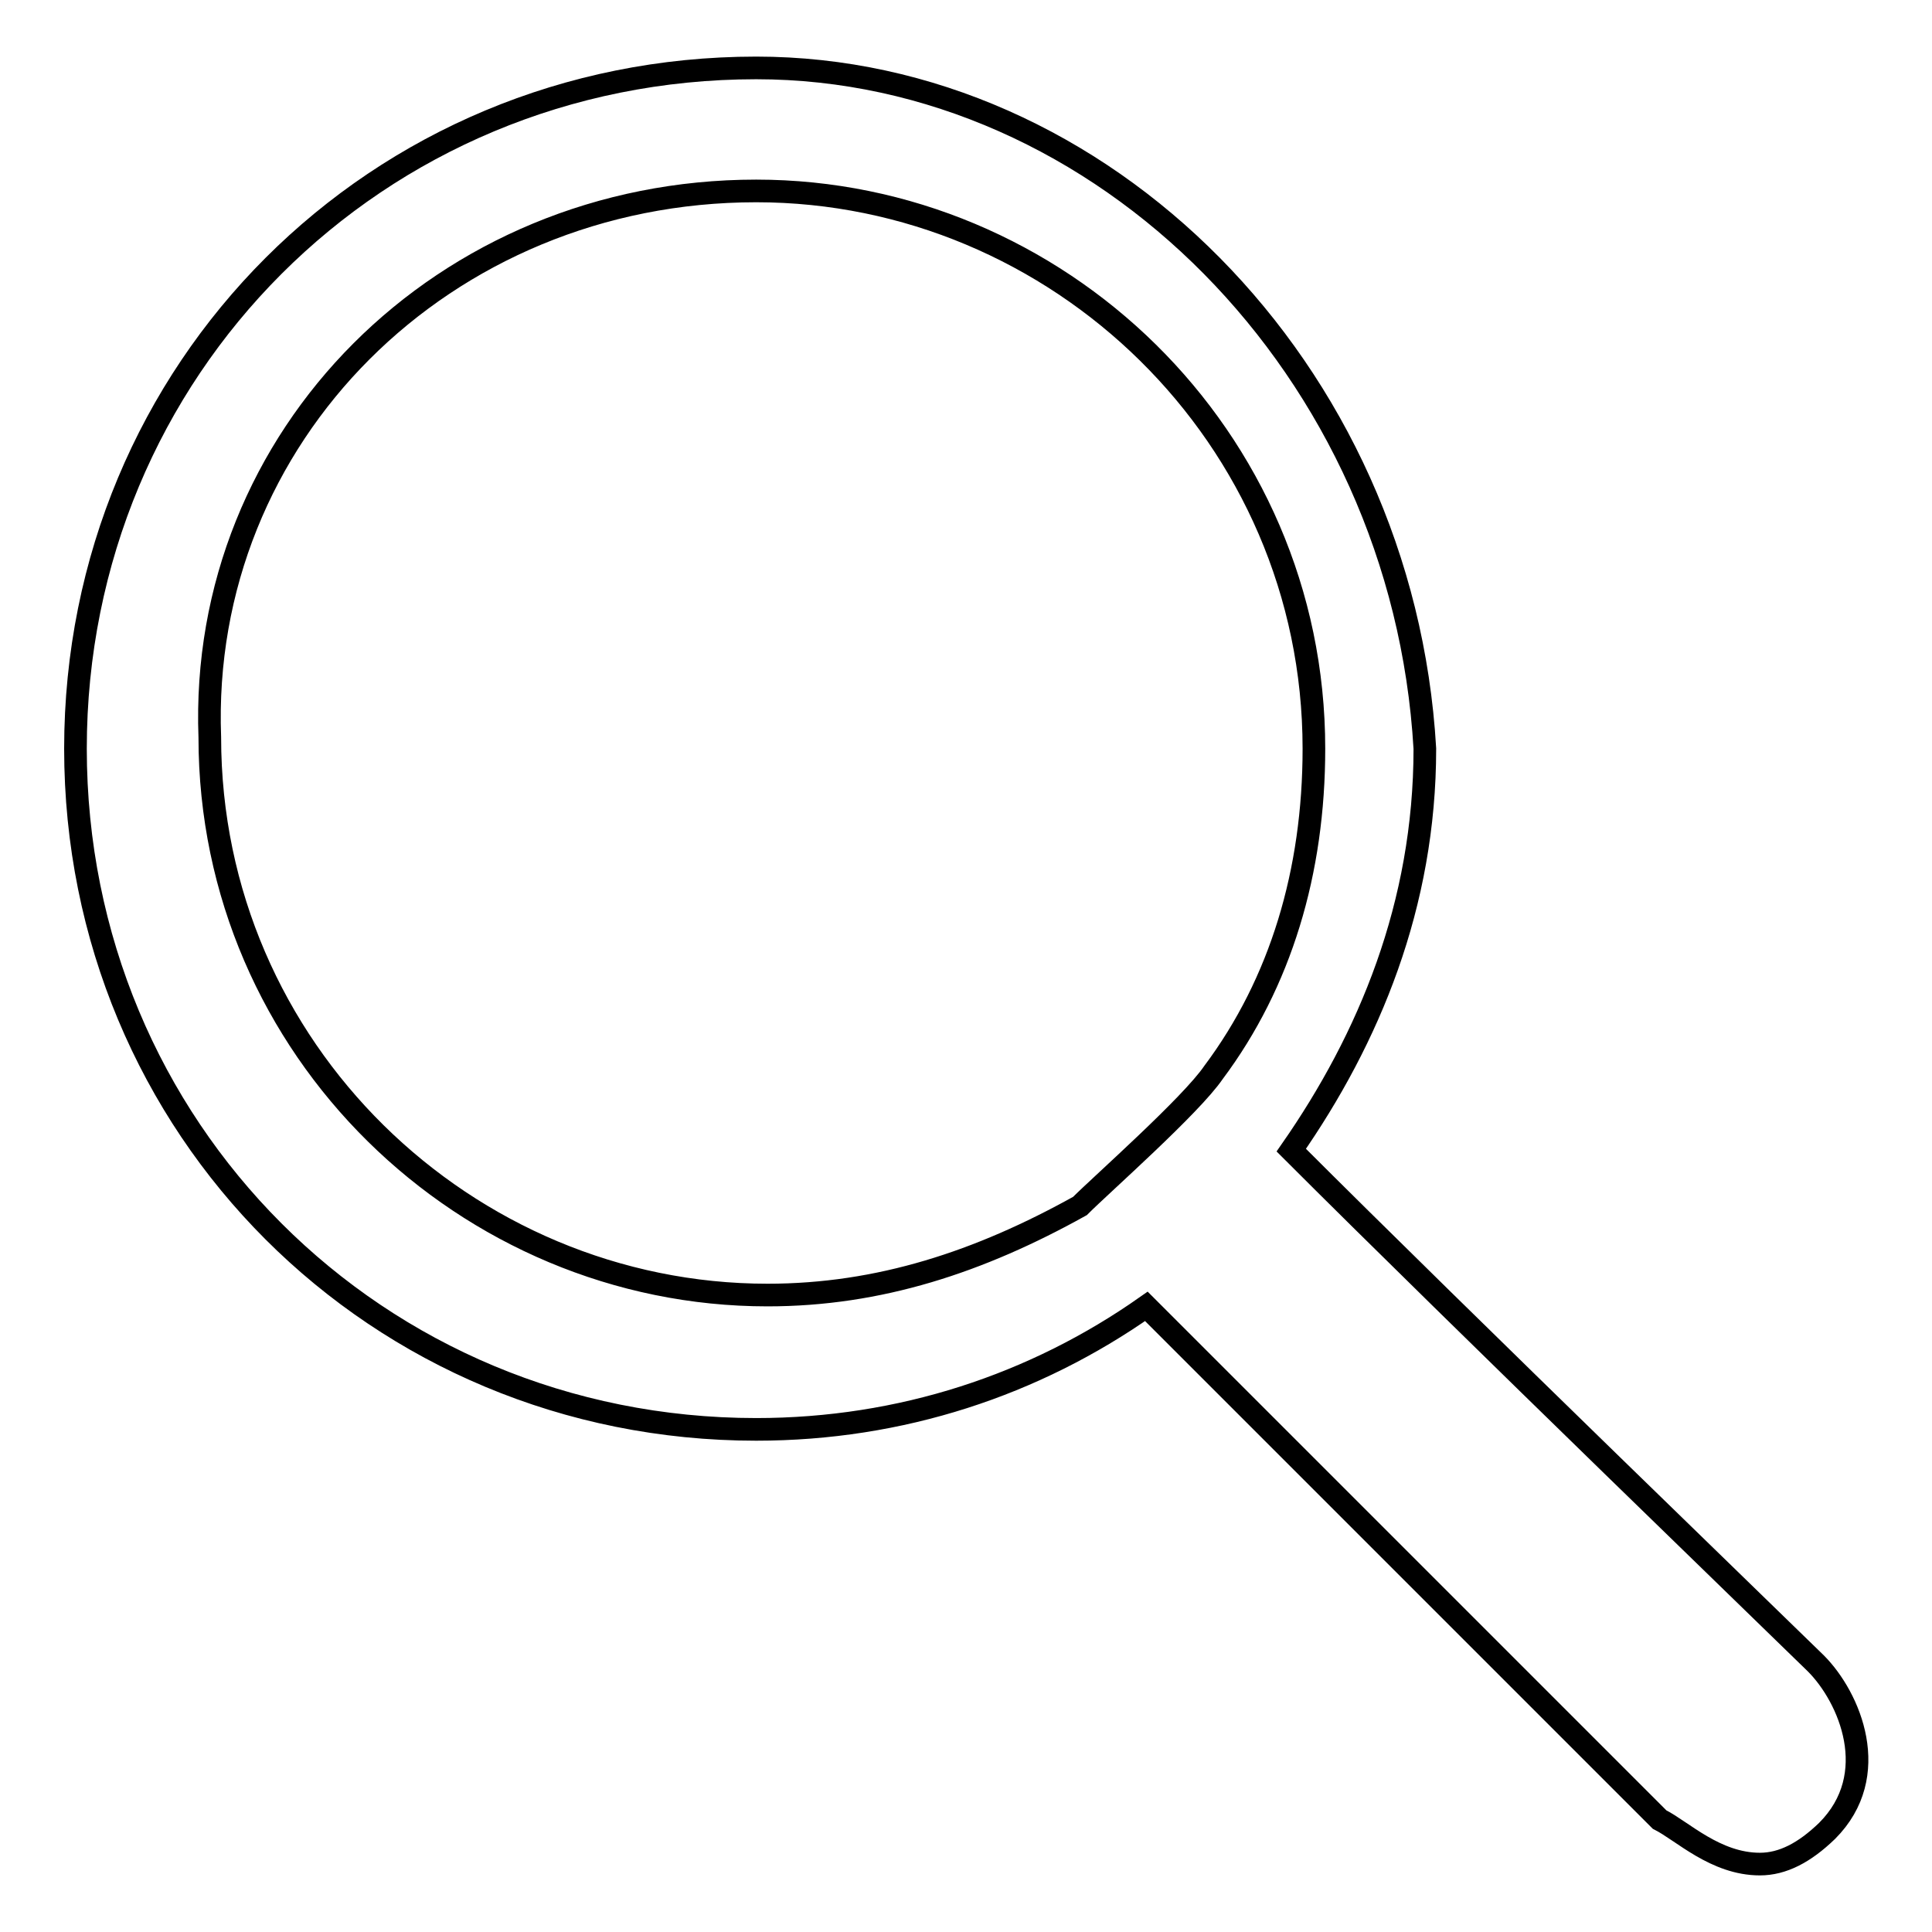
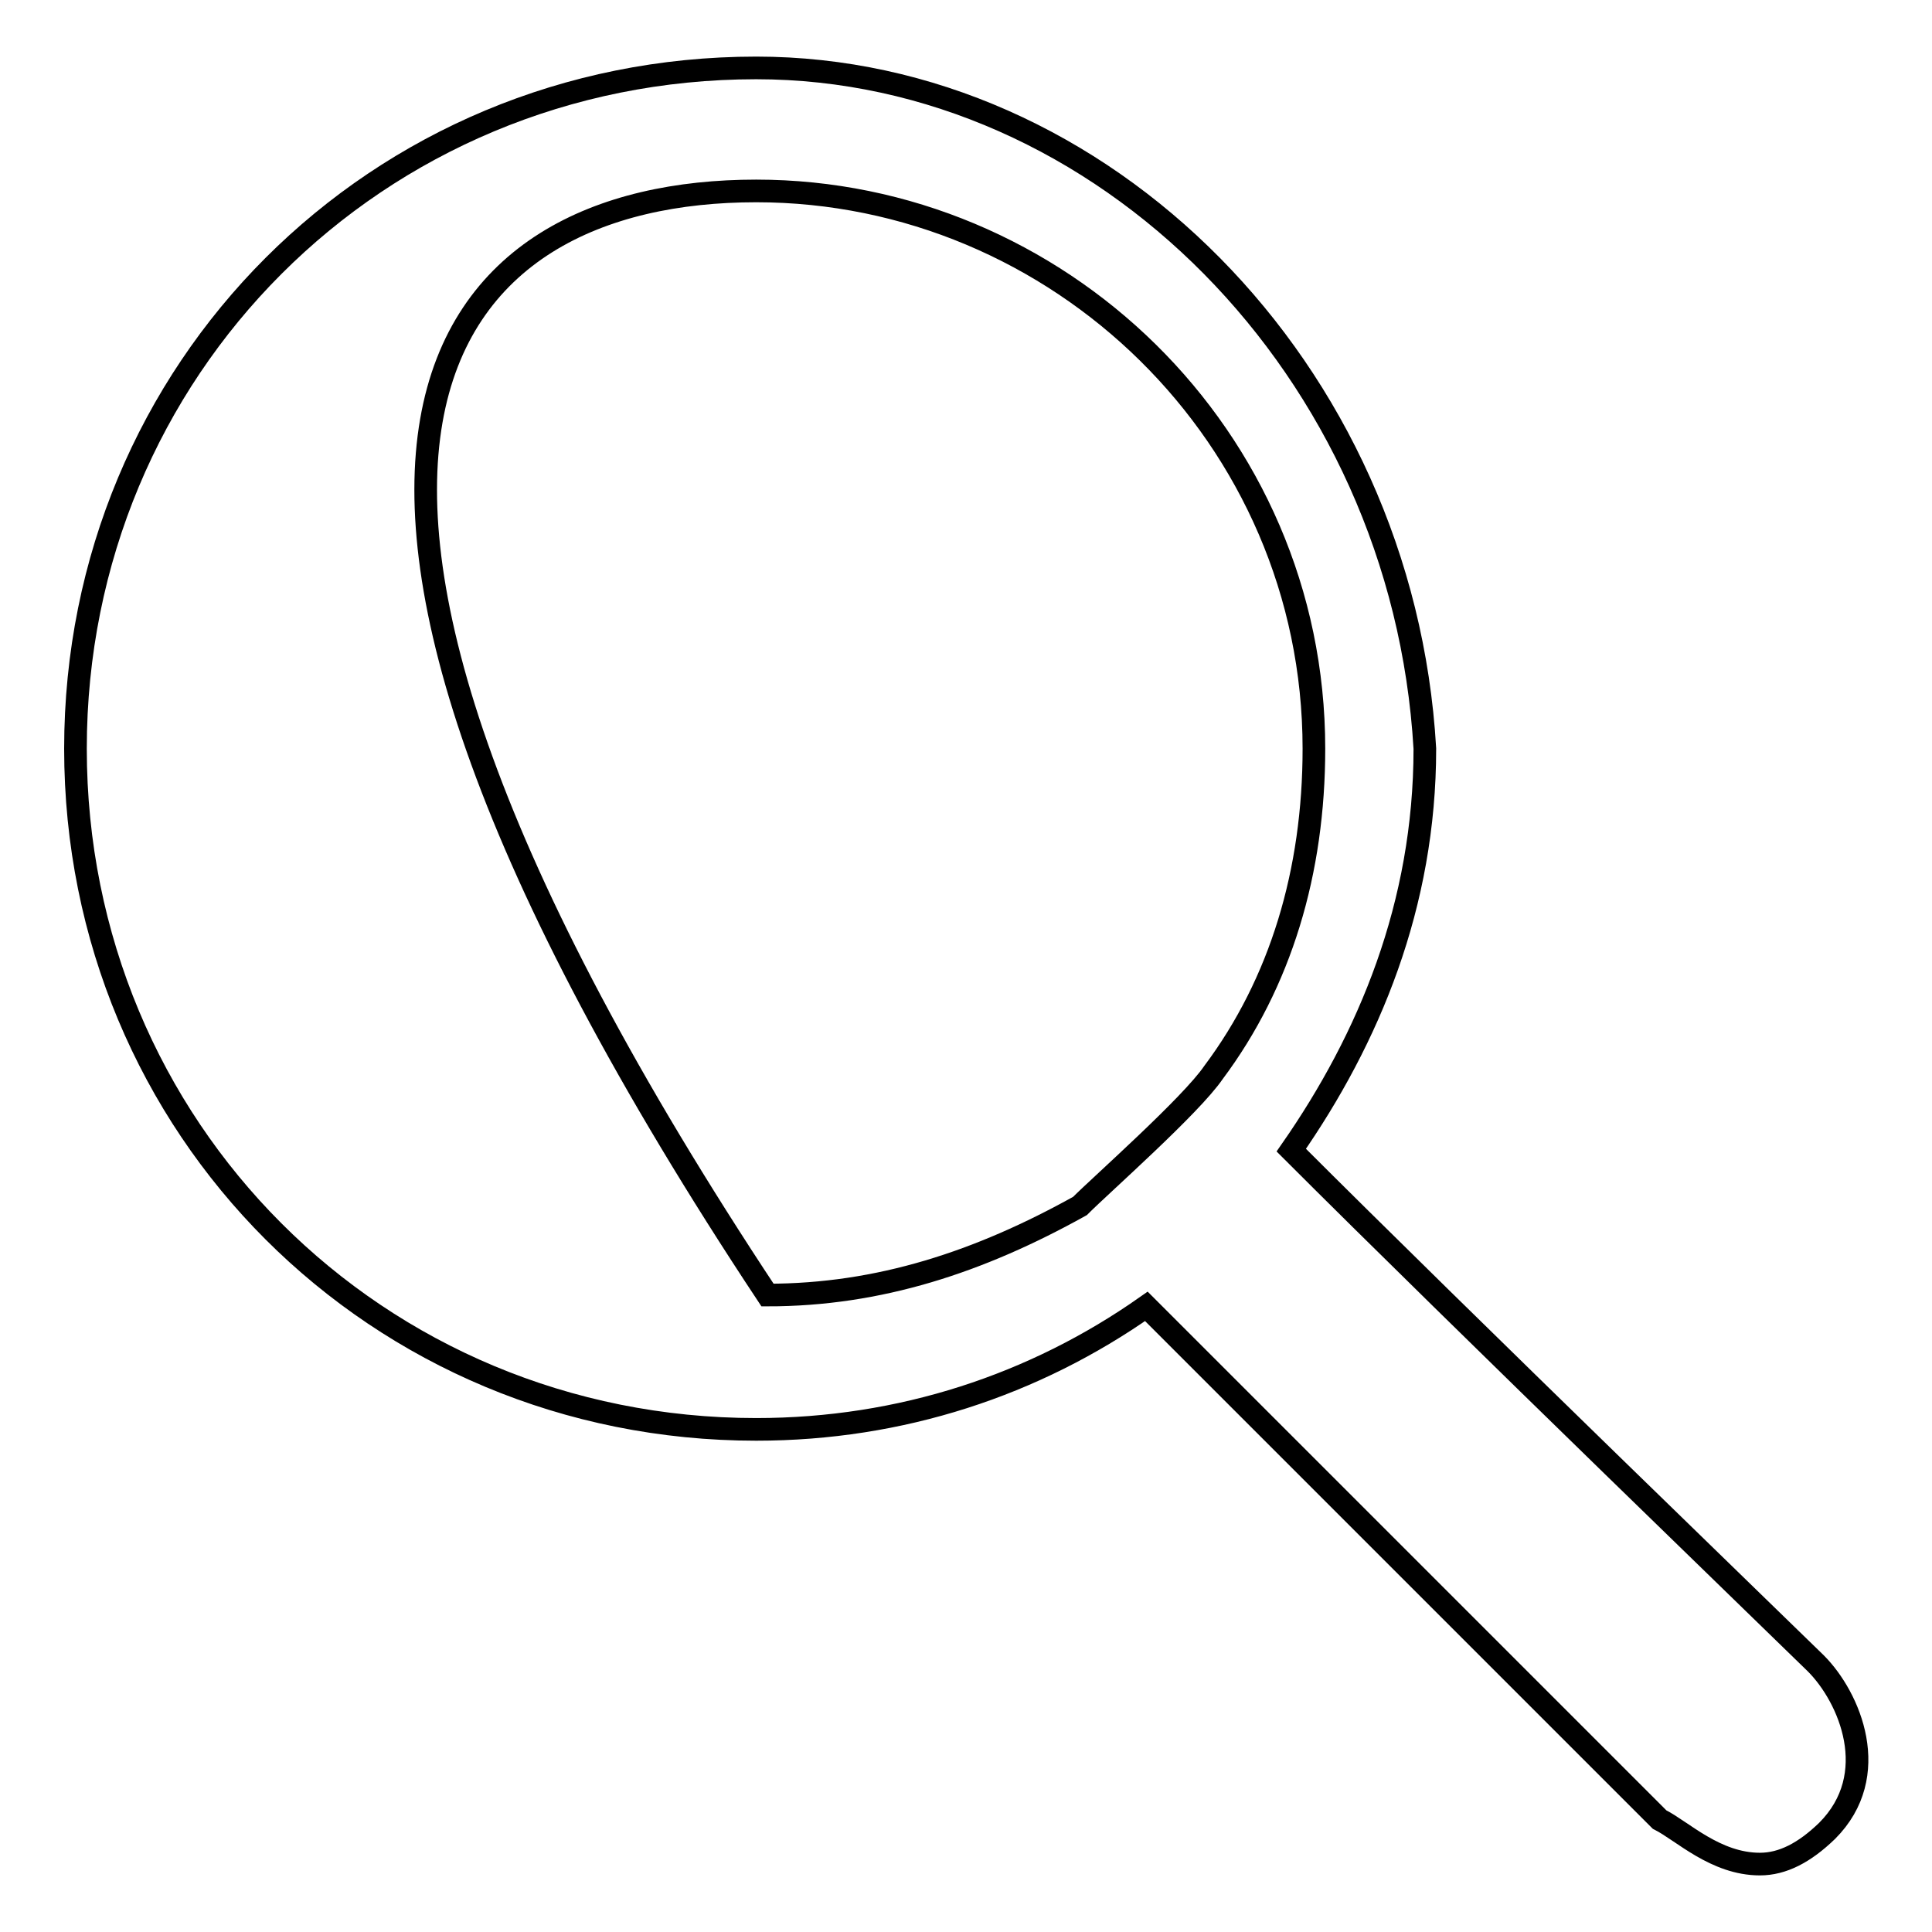
<svg xmlns="http://www.w3.org/2000/svg" version="1.1" x="0px" y="0px" viewBox="0 0 256 256" enable-background="new 0 0 256 256" xml:space="preserve">
  <g>
-     <path stroke-width="3" fill-opacity="0" stroke="#000000" d="M100.2,25.3c39.9,0,73.9,32.5,73.9,73.9c0,16.3-4.4,31-13.3,42.9c-3,4.4-14.8,14.8-17.7,17.7 c-13.3,7.4-26.6,11.8-41.4,11.8c-39.9,0-73.9-32.5-73.9-73.9C26.3,57.8,58.8,25.3,100.2,25.3L100.2,25.3z M100.2,9 C49.9,9,10,48.9,10,99.2s39.9,90.2,90.2,90.2c19.2,0,36.9-5.9,51.7-16.3l68,68c3,1.5,7.4,5.9,13.3,5.9c3,0,5.9-1.5,8.9-4.4 c7.4-7.4,3-17.7-1.5-22.2c-1.5-1.5-47.3-45.8-69.5-68c10.3-14.8,17.7-32.5,17.7-53.2C185.9,48.9,146,9,100.2,9z" />
+     <path stroke-width="3" fill-opacity="0" stroke="#000000" d="M100.2,25.3c39.9,0,73.9,32.5,73.9,73.9c0,16.3-4.4,31-13.3,42.9c-3,4.4-14.8,14.8-17.7,17.7 c-13.3,7.4-26.6,11.8-41.4,11.8C26.3,57.8,58.8,25.3,100.2,25.3L100.2,25.3z M100.2,9 C49.9,9,10,48.9,10,99.2s39.9,90.2,90.2,90.2c19.2,0,36.9-5.9,51.7-16.3l68,68c3,1.5,7.4,5.9,13.3,5.9c3,0,5.9-1.5,8.9-4.4 c7.4-7.4,3-17.7-1.5-22.2c-1.5-1.5-47.3-45.8-69.5-68c10.3-14.8,17.7-32.5,17.7-53.2C185.9,48.9,146,9,100.2,9z" />
  </g>
</svg>